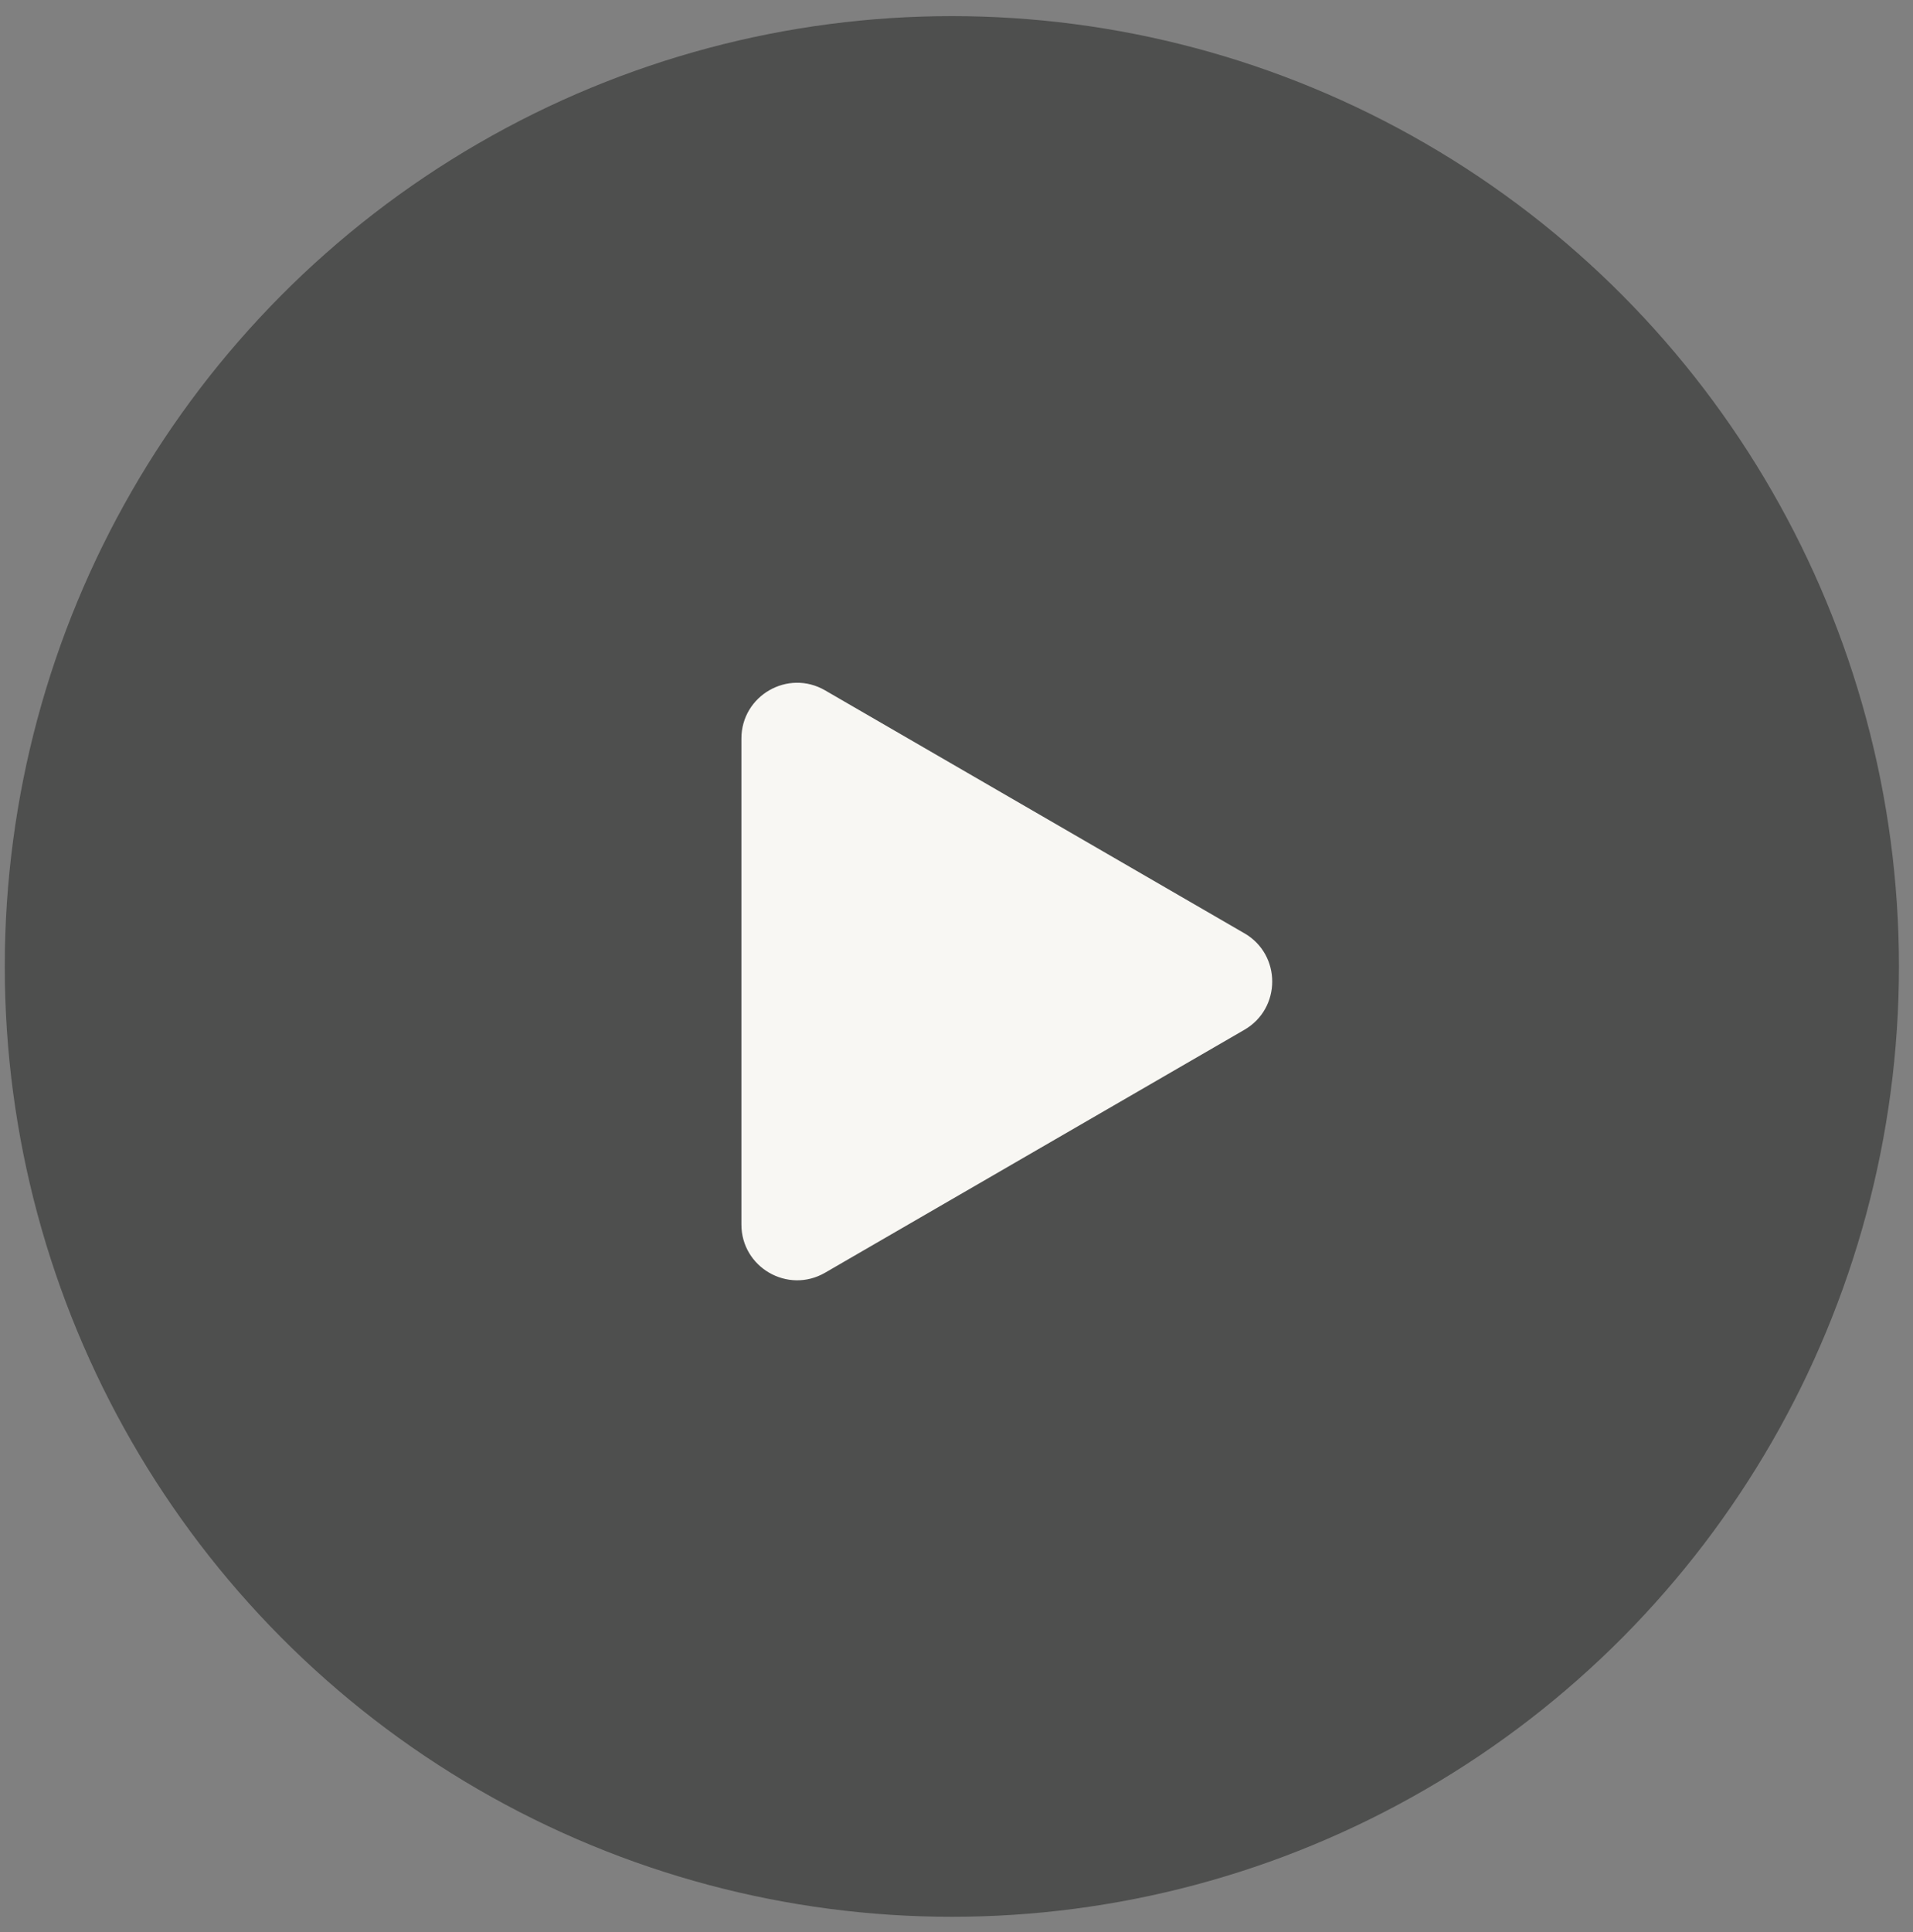
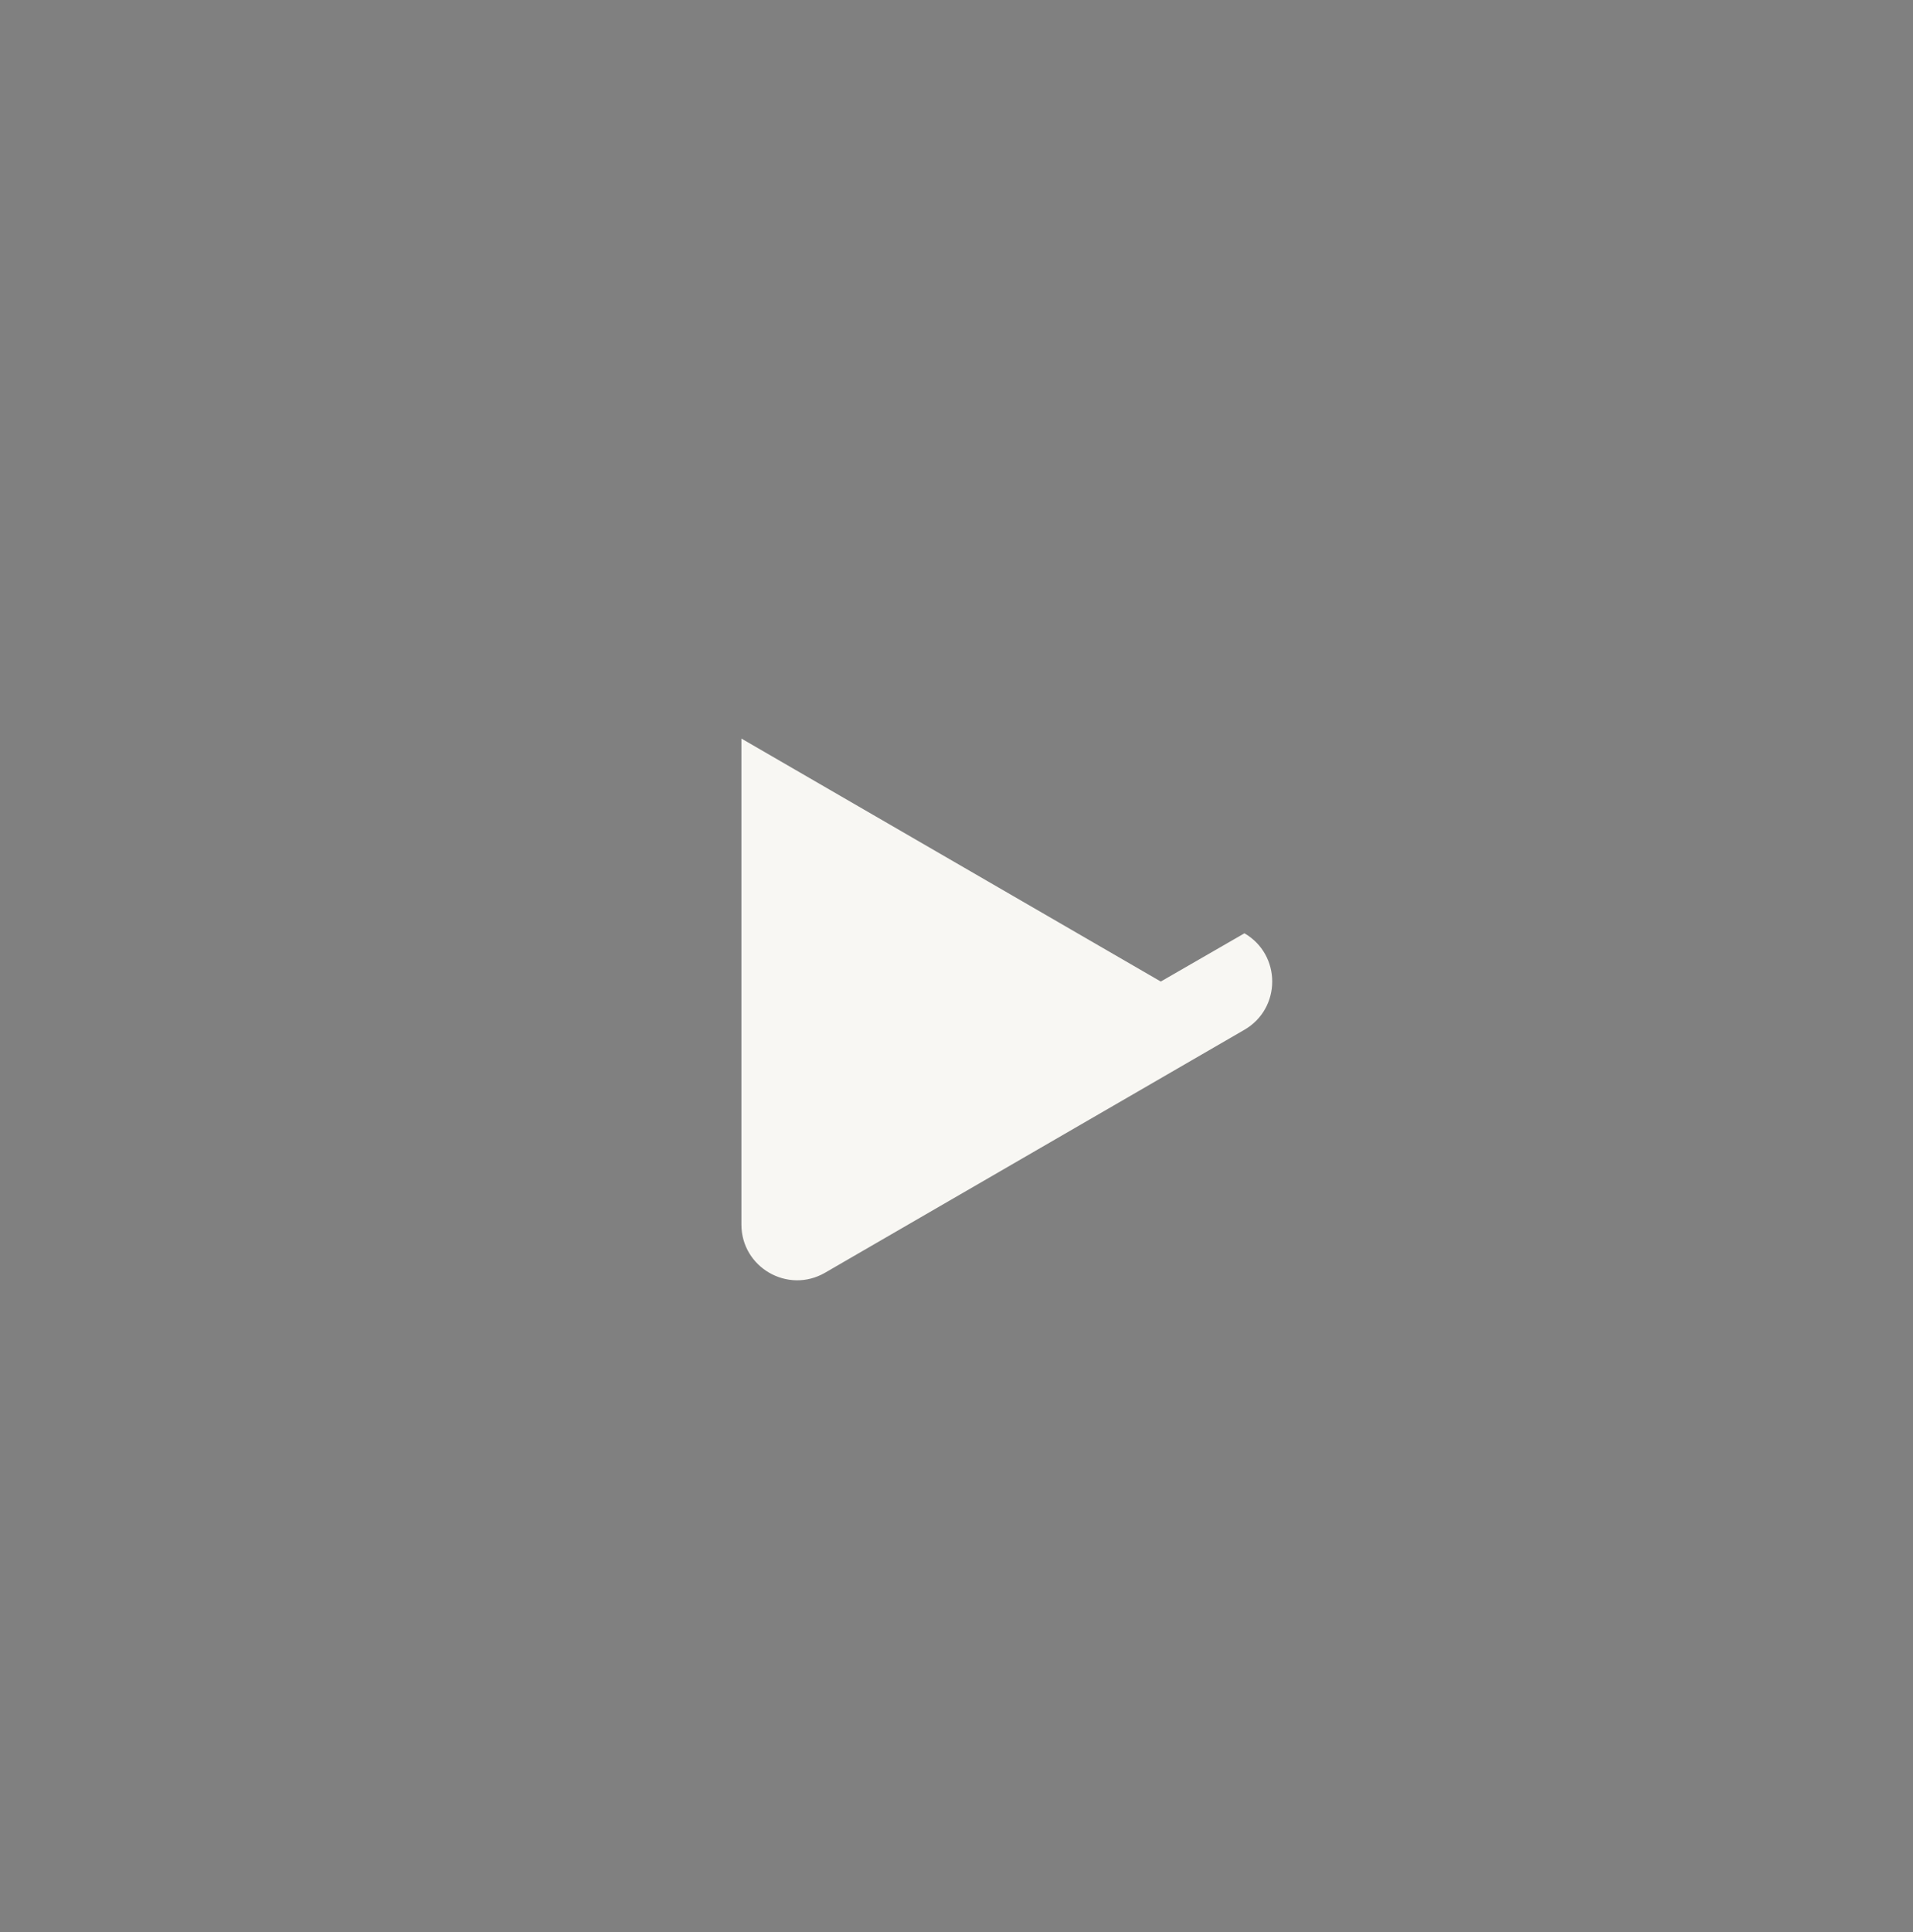
<svg xmlns="http://www.w3.org/2000/svg" width="103" height="104" fill="none">
  <rect width="100%" height="100%" fill="#808080" stroke="none" />
-   <ellipse cx="51.25" cy="52.019" rx="50.993" ry="51.151" fill="#0E110E" fill-opacity=".44" />
-   <path d="M67.003 50.234c1.995 1.156 1.995 4.037 0 5.193L44.422 68.504c-2 1.158-4.503-.285-4.503-2.596V39.753c0-2.311 2.503-3.754 4.503-2.596l22.58 13.078z" fill="#F8F7F3" />
+   <path d="M67.003 50.234c1.995 1.156 1.995 4.037 0 5.193L44.422 68.504c-2 1.158-4.503-.285-4.503-2.596V39.753l22.58 13.078z" fill="#F8F7F3" />
</svg>